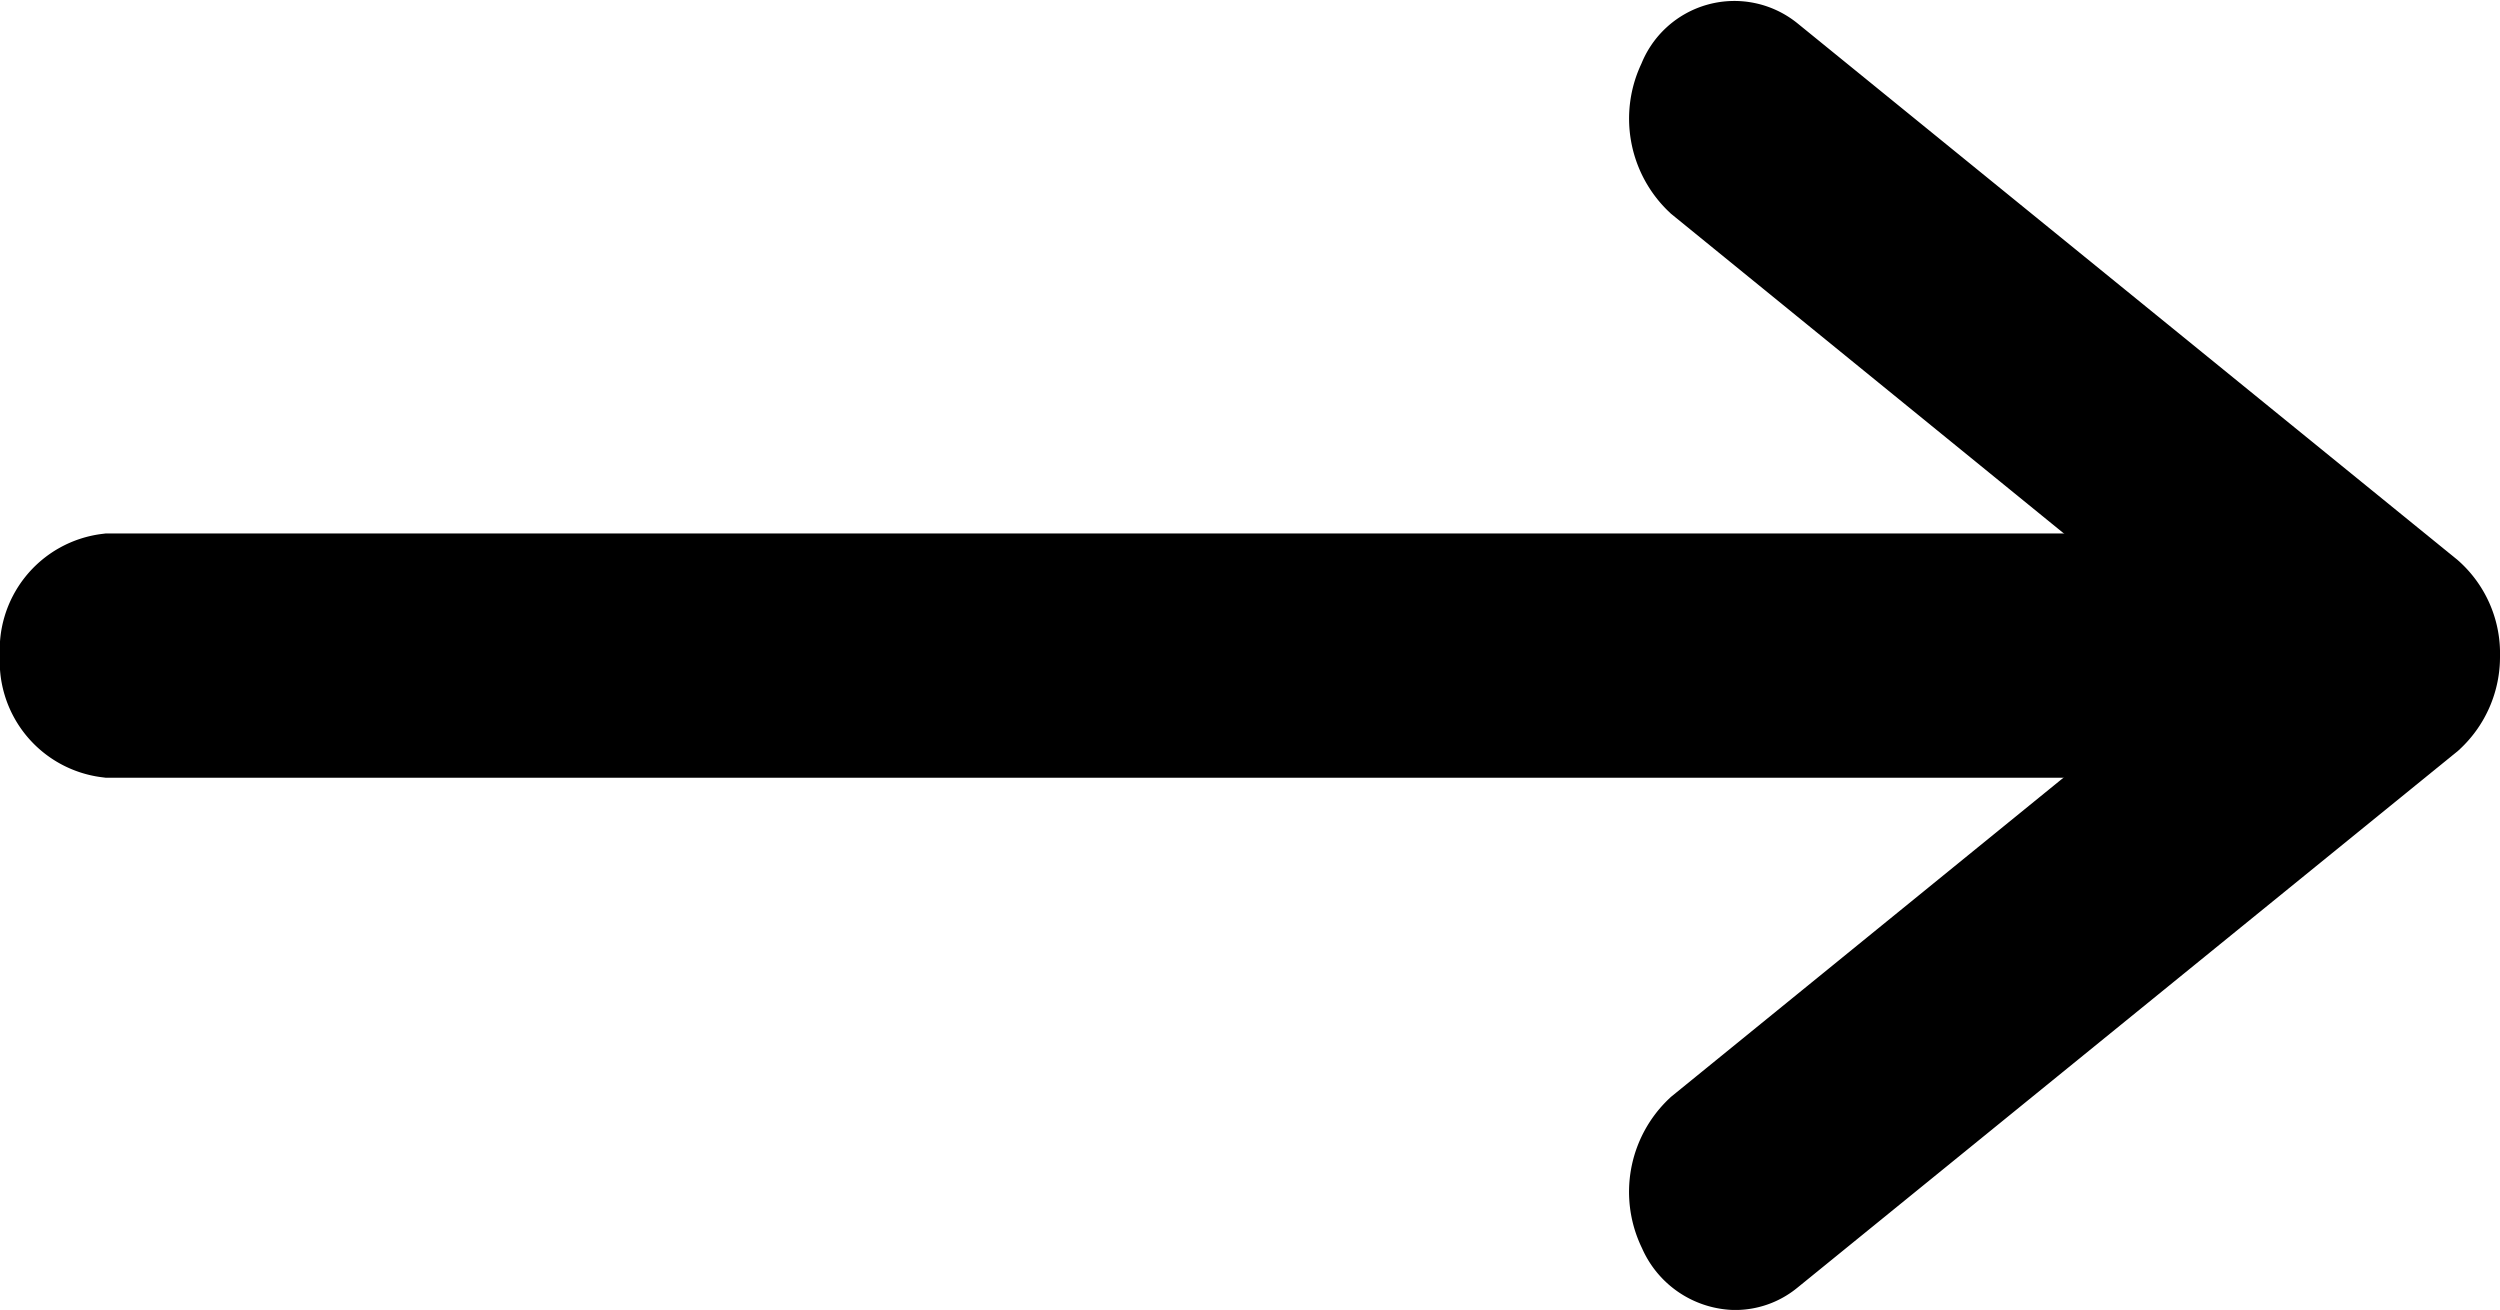
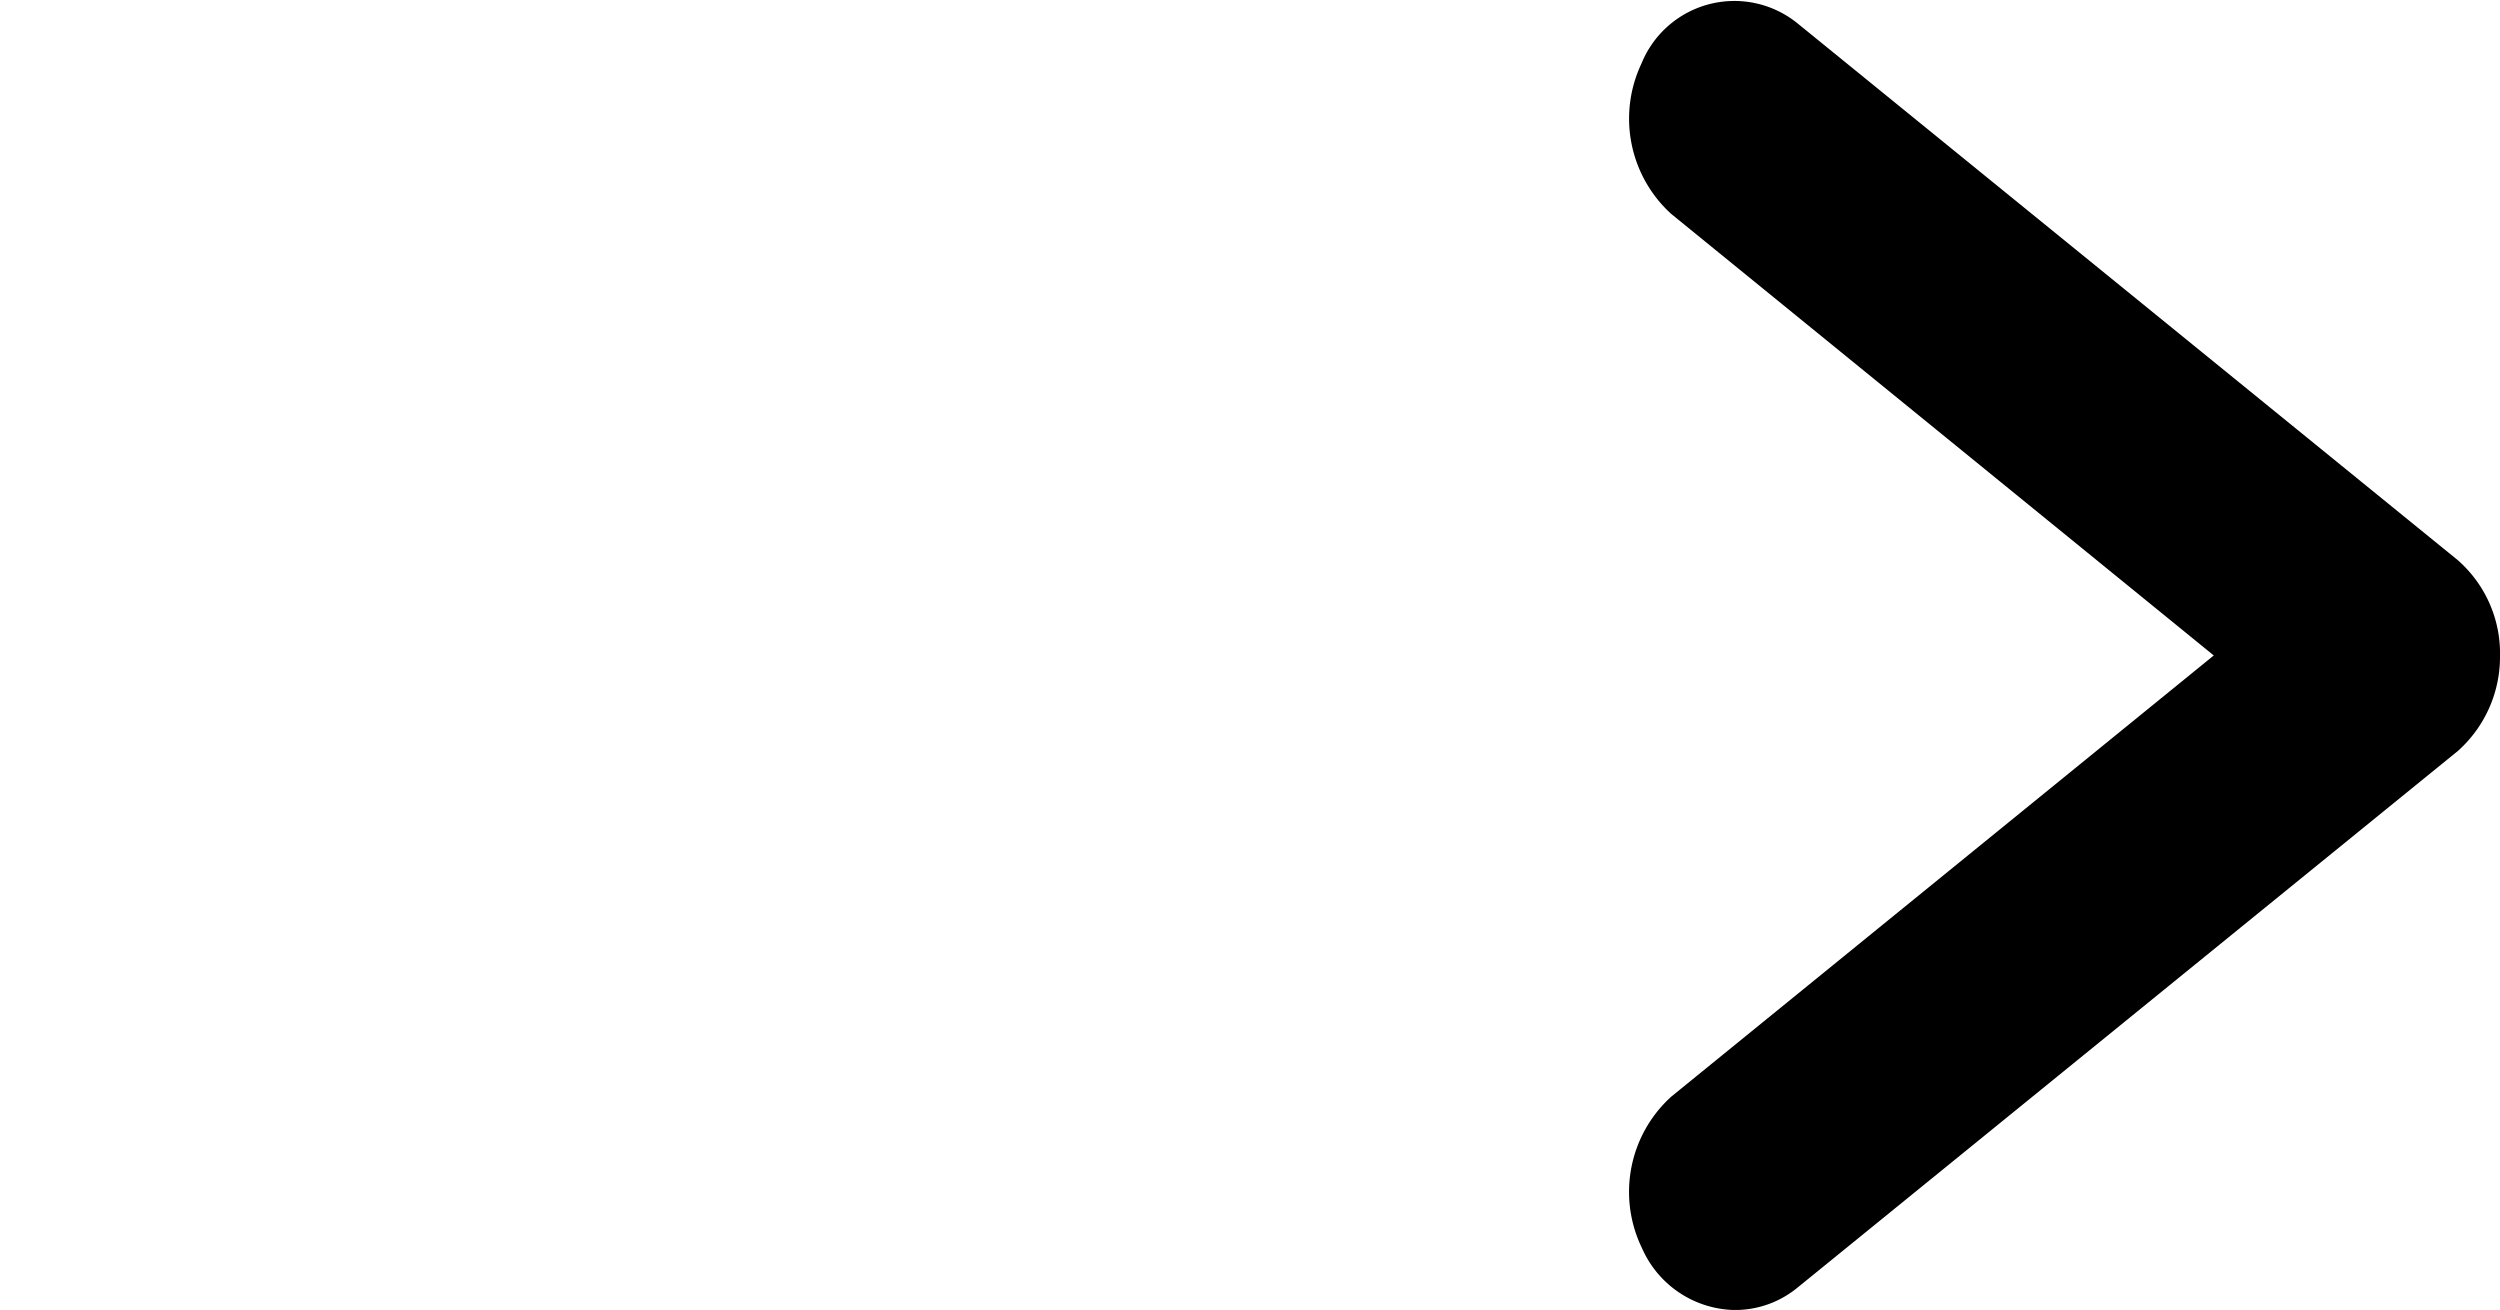
<svg xmlns="http://www.w3.org/2000/svg" width="42" height="22.007" viewBox="0 0 42 22.007">
  <g id="strzalka" transform="translate(1 1.012)">
    <g id="Group_20" data-name="Group 20" transform="translate(0 8.95)">
-       <path id="Path_72" data-name="Path 72" d="M38.348,11.774H.839A.962.962,0,0,1,0,10.722.962.962,0,0,1,.839,9.67H38.348a.962.962,0,0,1,.839,1.052A.962.962,0,0,1,38.348,11.774Z" transform="translate(0 -9.67)" stroke="#000" stroke-width="2" />
-     </g>
+       </g>
    <g id="Group_22" data-name="Group 22" transform="translate(27.371 -0.005)">
      <g id="Group_21" data-name="Group 21">
        <path id="Path_73" data-name="Path 73" d="M53.378,19.538a1.16,1.16,0,0,1,.238-1.37L63.66,10,53.616,1.826a1.163,1.163,0,0,1-.238-1.37.684.684,0,0,1,1.073-.3L65.526,9.16a1.082,1.082,0,0,1,.358.842,1.12,1.12,0,0,1-.358.842l-11.075,9a.65.65,0,0,1-.421.152A.736.736,0,0,1,53.378,19.538Z" transform="translate(-53.255 0.005)" stroke="#000" stroke-width="2" />
      </g>
    </g>
  </g>
</svg>